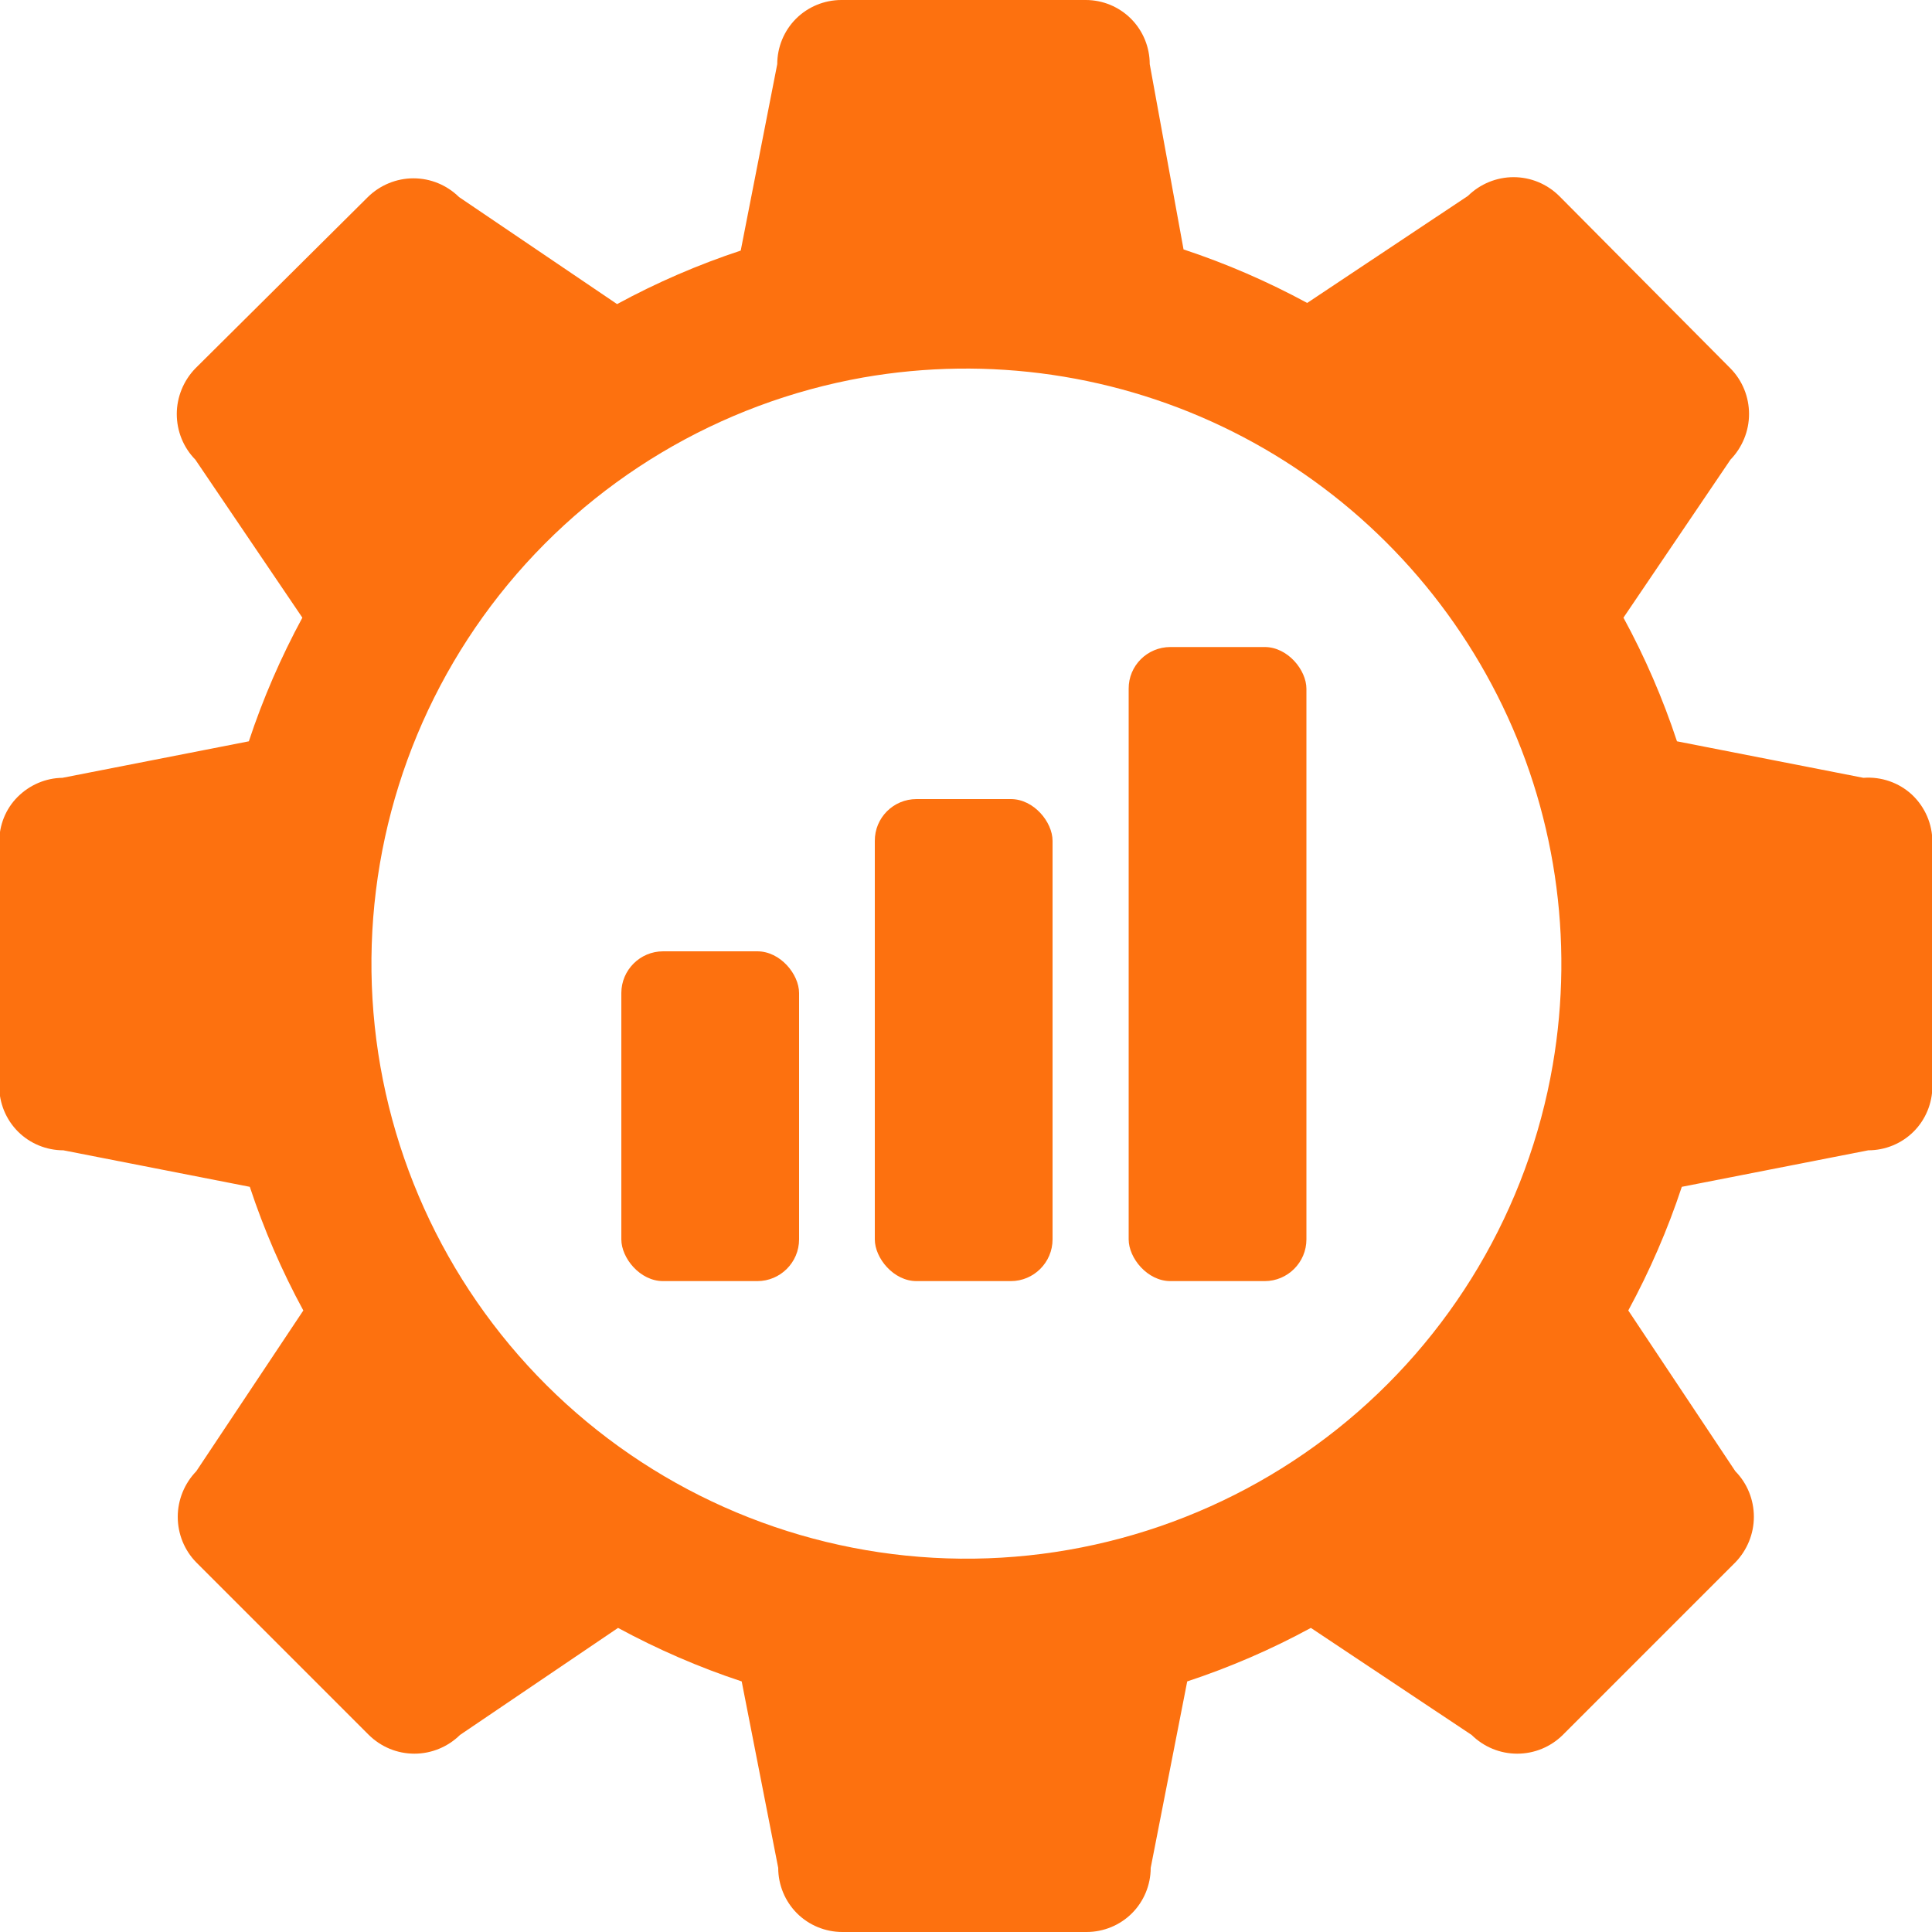
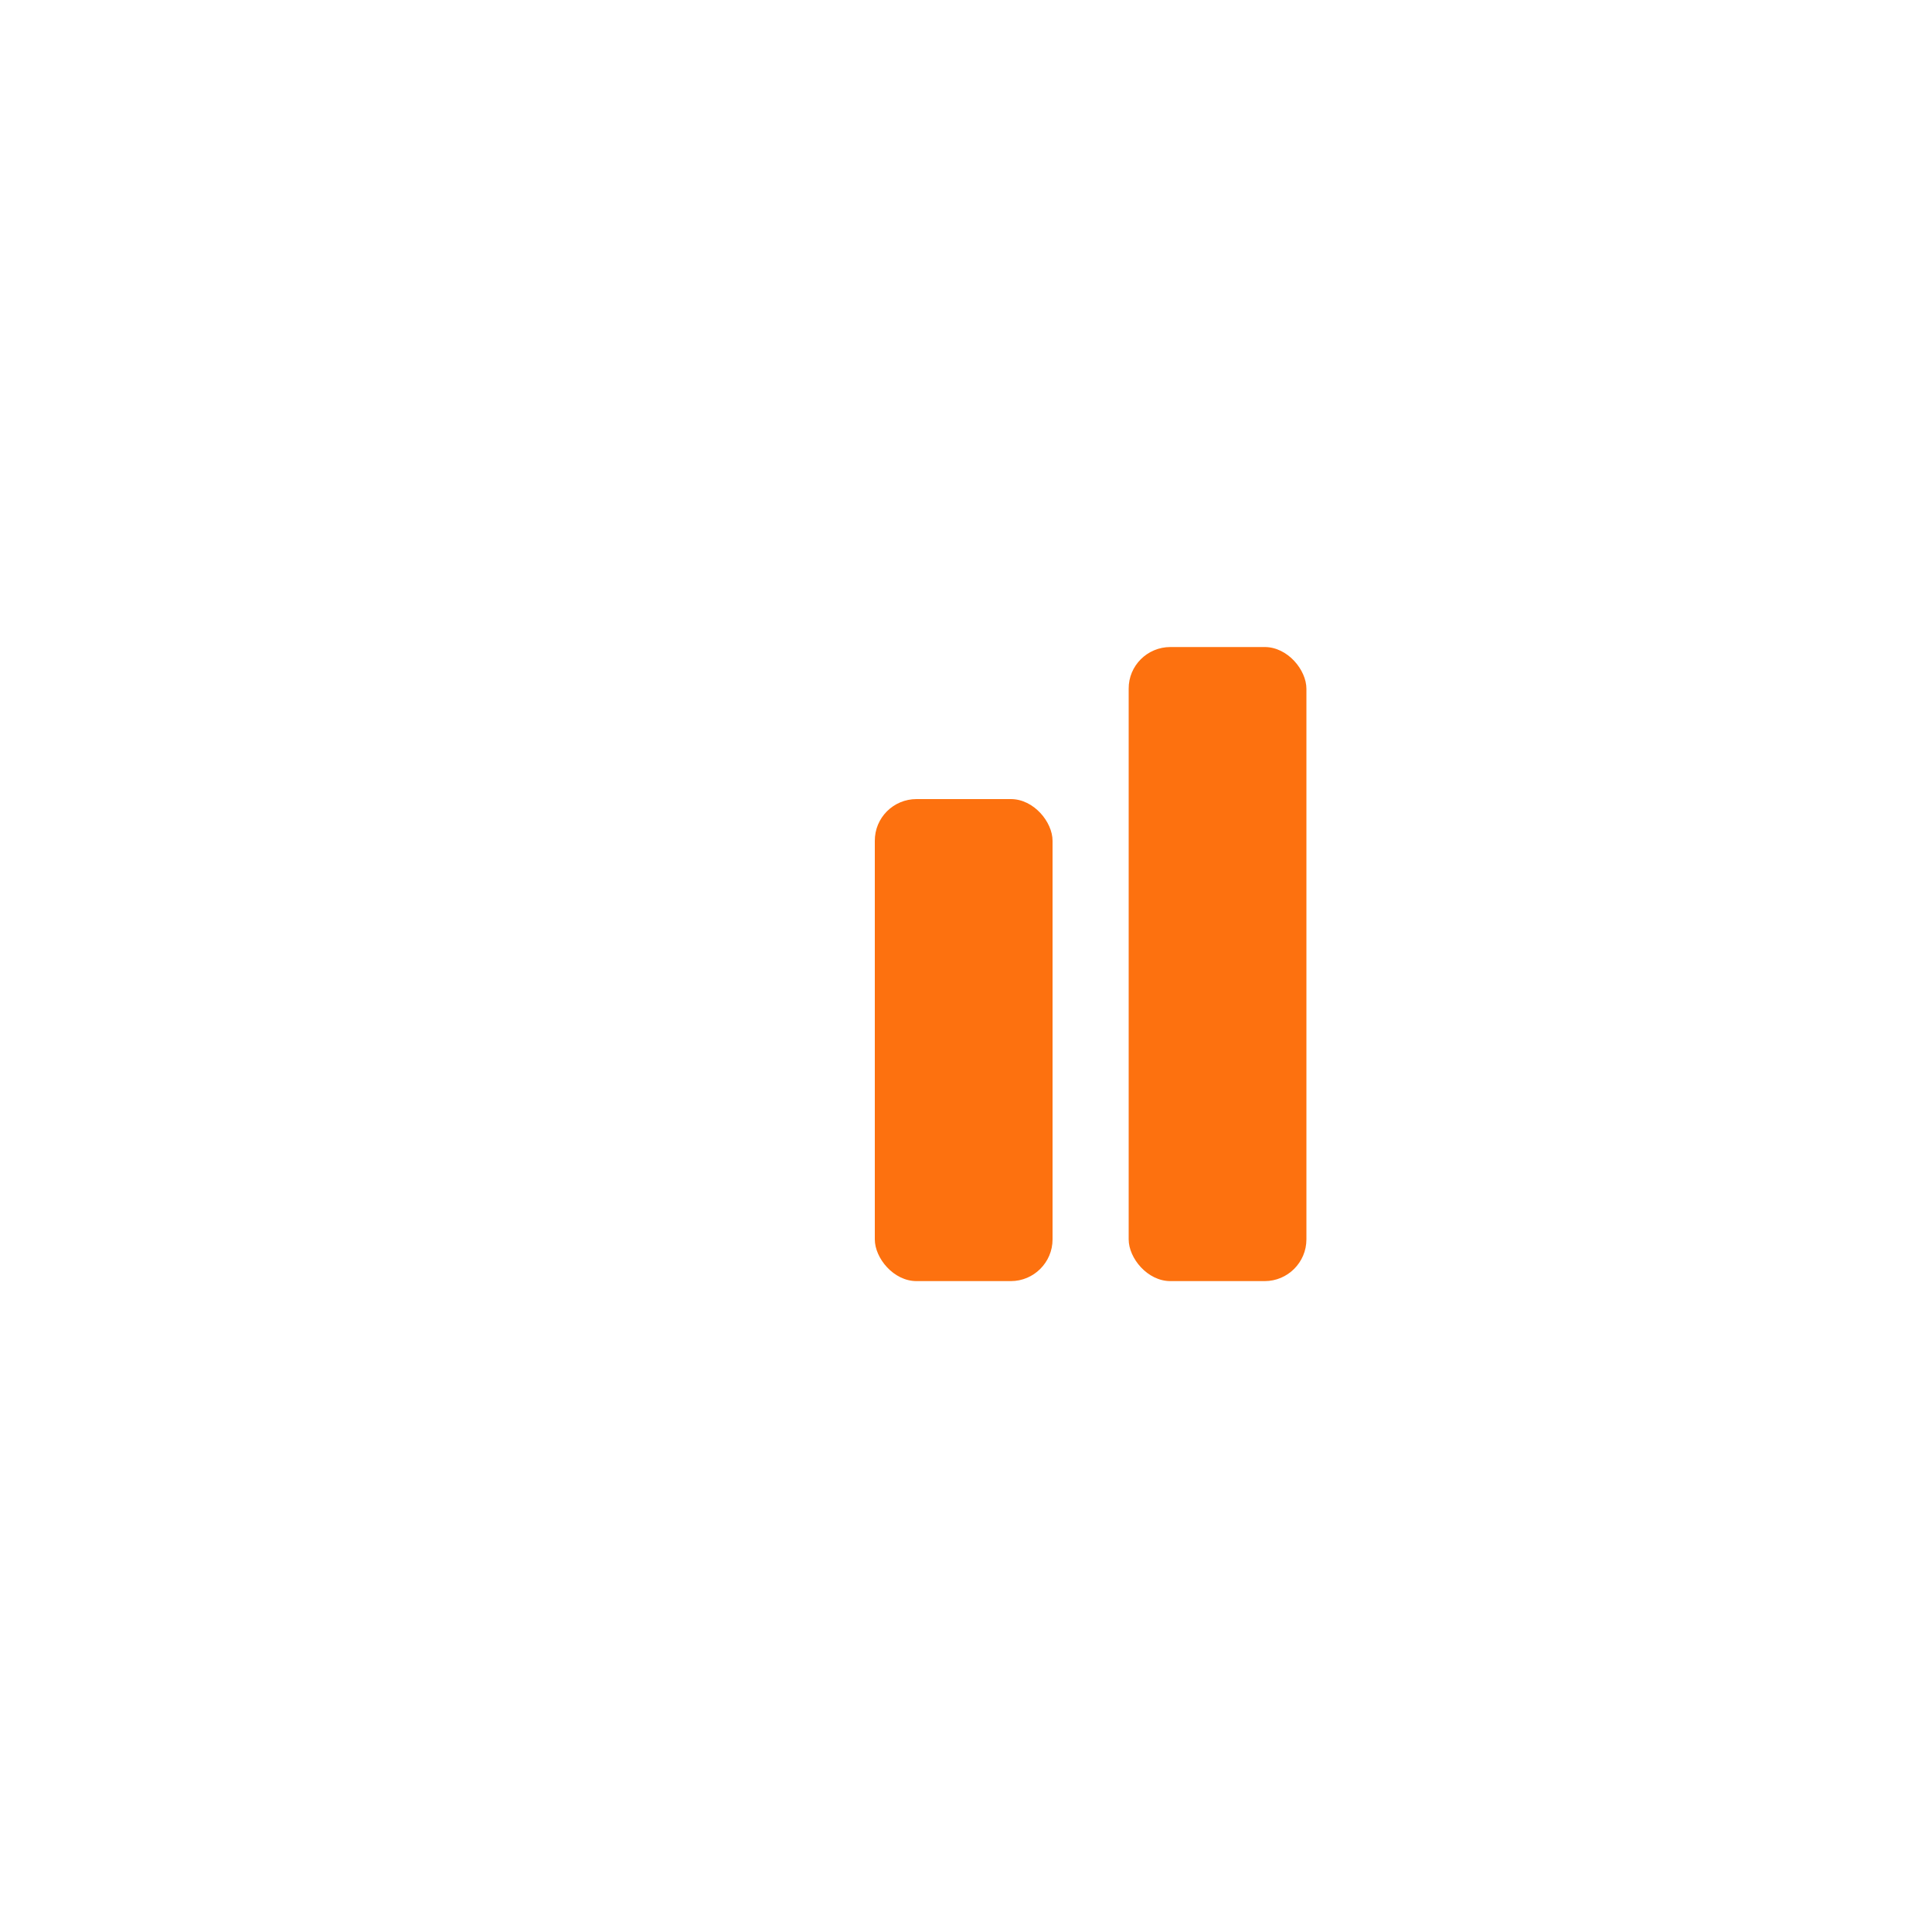
<svg xmlns="http://www.w3.org/2000/svg" version="1.1" id="Layer_1" x="0px" y="0px" viewBox="0 0 100 100" style="enable-background:new 0 0 100 100;" xml:space="preserve">
  <style type="text/css">
	.st0{fill:#4DD1BC;}
	.st1{fill:#FD710F;}
	.st2{fill:#FFFFFF;}
	.st3{fill:#795AF5;}
	.st4{fill-rule:evenodd;clip-rule:evenodd;fill:#795AF5;}
</style>
  <g>
    <g>
-       <path class="st1" d="M96.45,40.26l-9.65-1.89c-0.73-2.21-1.66-4.36-2.77-6.4l5.54-8.18c0.61-0.63,0.96-1.48,0.96-2.36    c0-0.88-0.34-1.73-0.96-2.36l-8.87-8.93c-0.63-0.62-1.47-0.97-2.36-0.97c-0.88,0-1.73,0.35-2.36,0.97l-8.32,5.54    c-2.05-1.11-4.19-2.04-6.4-2.77l-1.75-9.59c0-0.88-0.35-1.73-0.97-2.35C57.92,0.35,57.08,0,56.2,0H43.55    c-0.88,0-1.73,0.35-2.35,0.97c-0.62,0.62-0.97,1.47-0.97,2.35l-1.89,9.65c-2.21,0.73-4.36,1.66-6.4,2.77l-8.18-5.54    c-0.63-0.62-1.47-0.97-2.36-0.97c-0.88,0-1.73,0.35-2.36,0.97l-8.93,8.87c-0.61,0.63-0.96,1.48-0.96,2.36    c0,0.88,0.34,1.73,0.96,2.36l5.54,8.18c-1.11,2.05-2.04,4.19-2.77,6.4l-9.65,1.89c-0.87,0.01-1.7,0.37-2.32,0.99    s-0.95,1.46-0.95,2.33v12.64v0c0,0.88,0.35,1.73,0.97,2.35c0.62,0.62,1.47,0.97,2.35,0.97l9.65,1.89c0.73,2.21,1.66,4.36,2.77,6.4    l-5.54,8.32c-0.61,0.63-0.96,1.48-0.96,2.36c0,0.88,0.34,1.73,0.96,2.36l8.93,8.93h0c0.63,0.62,1.47,0.97,2.36,0.97    c0.88,0,1.73-0.35,2.36-0.97l8.18-5.54c2.05,1.11,4.19,2.04,6.4,2.77l1.89,9.65c0,0.88,0.35,1.73,0.97,2.35    c0.62,0.62,1.47,0.97,2.35,0.97h12.64c0.88,0,1.73-0.35,2.35-0.97c0.62-0.62,0.97-1.47,0.97-2.35l1.89-9.65    c2.21-0.73,4.36-1.66,6.4-2.77l8.32,5.54h0c0.63,0.62,1.47,0.97,2.36,0.97s1.73-0.35,2.36-0.97l8.93-8.93    c0.61-0.63,0.96-1.48,0.96-2.36c0-0.88-0.34-1.73-0.96-2.36l-5.54-8.32h0c1.11-2.05,2.04-4.19,2.77-6.4l9.65-1.89    c0.88,0,1.73-0.35,2.35-0.97c0.62-0.62,0.97-1.47,0.97-2.35V43.58c0-0.93-0.38-1.81-1.06-2.45    C98.29,40.51,97.38,40.19,96.45,40.26L96.45,40.26z M80.37,55.12c-1.28,7.45-5.26,14.16-11.17,18.86    c-5.91,4.7-13.35,7.07-20.89,6.65c-7.54-0.42-14.67-3.6-20.02-8.93c-5.35-5.33-8.56-12.45-9.01-19.99    c-0.45-7.54,1.89-14.99,6.57-20.92c4.68-5.93,11.38-9.93,18.82-11.25c6.51-1.14,13.22-0.16,19.13,2.8    c5.91,2.96,10.71,7.75,13.7,13.65S81.49,48.6,80.37,55.12L80.37,55.12z" />
      <path class="st1" d="M47.44,41.36h4.88c1.19,0,2.16,1.19,2.16,2.16v20.63c0,1.19-0.97,2.16-2.16,2.16h-4.88    c-1.19,0-2.16-1.19-2.16-2.16V43.53C45.27,42.33,46.24,41.36,47.44,41.36z" />
-       <path class="st1" d="M34.32,49.24h4.88c1.19,0,2.16,1.19,2.16,2.16v12.75c0,1.19-0.97,2.16-2.16,2.16h-4.88    c-1.19,0-2.16-1.19-2.16-2.16V51.4C32.16,50.21,33.13,49.24,34.32,49.24z" />
      <path class="st1" d="M60.58,33.49h4.88c1.19,0,2.16,1.19,2.16,2.16v28.5c0,1.19-0.97,2.16-2.16,2.16h-4.88    c-1.19,0-2.16-1.19-2.16-2.16v-28.5C58.41,34.46,59.38,33.49,60.58,33.49z" />
    </g>
  </g>
</svg>